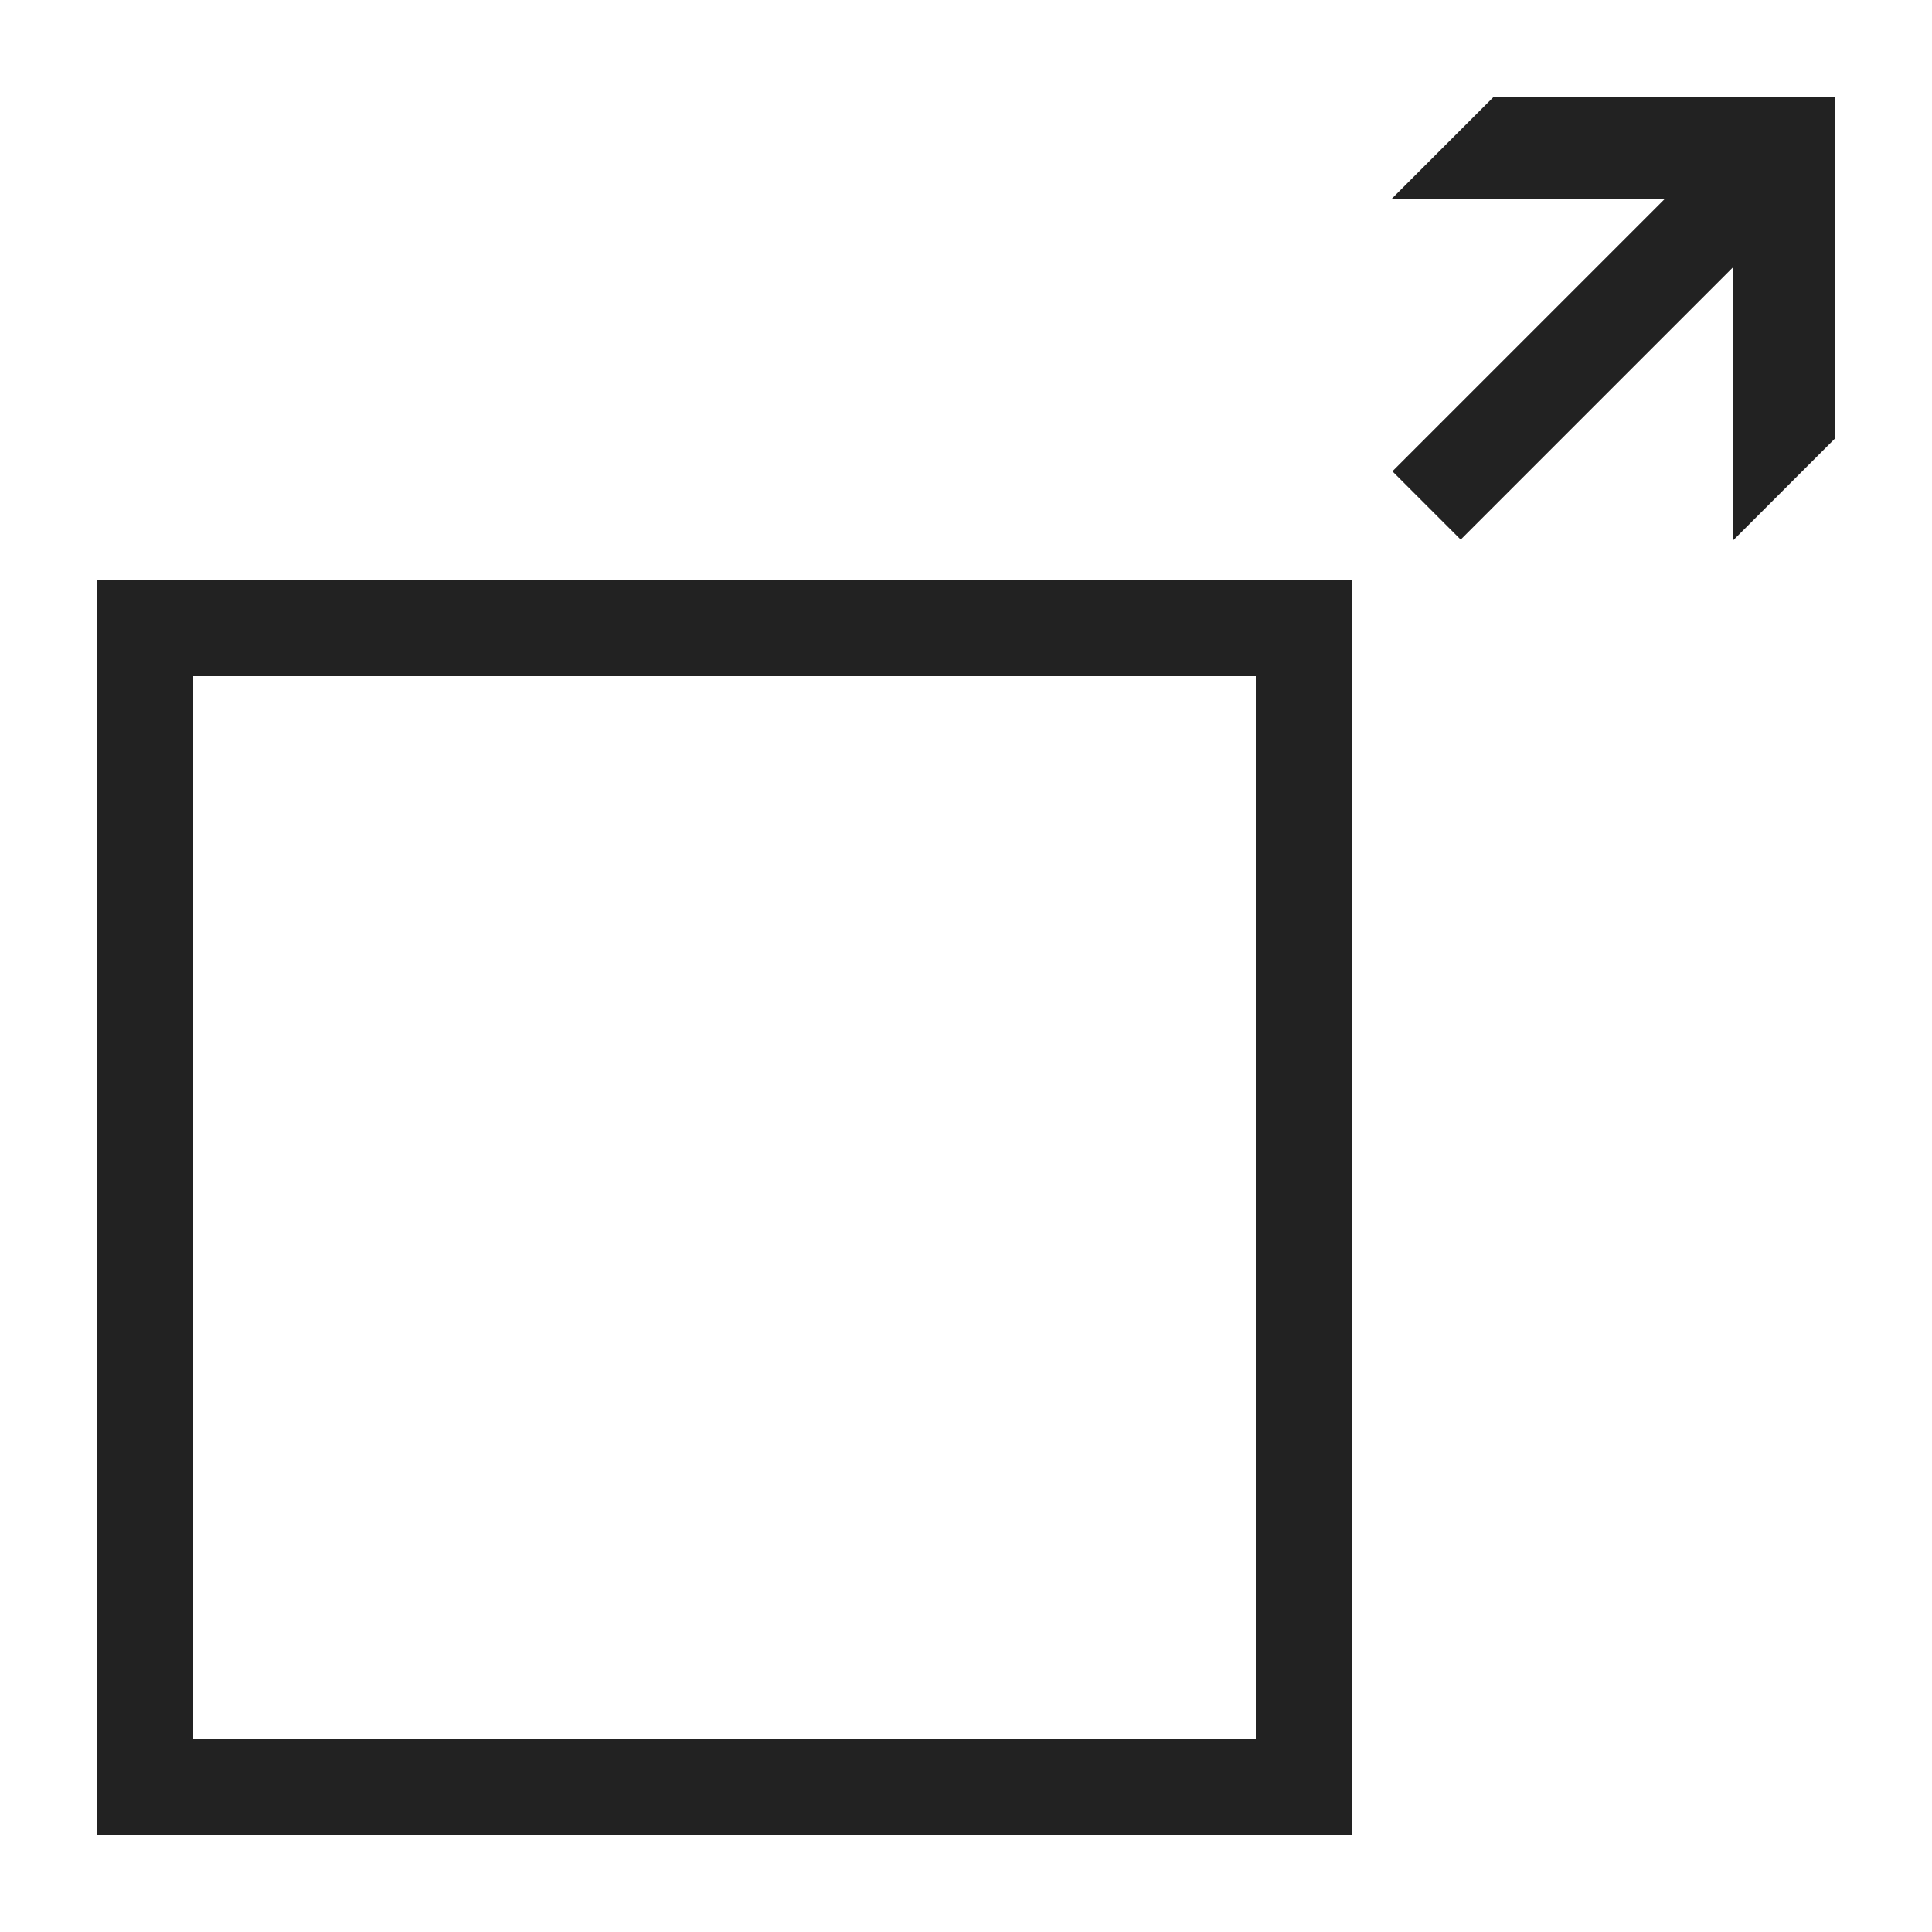
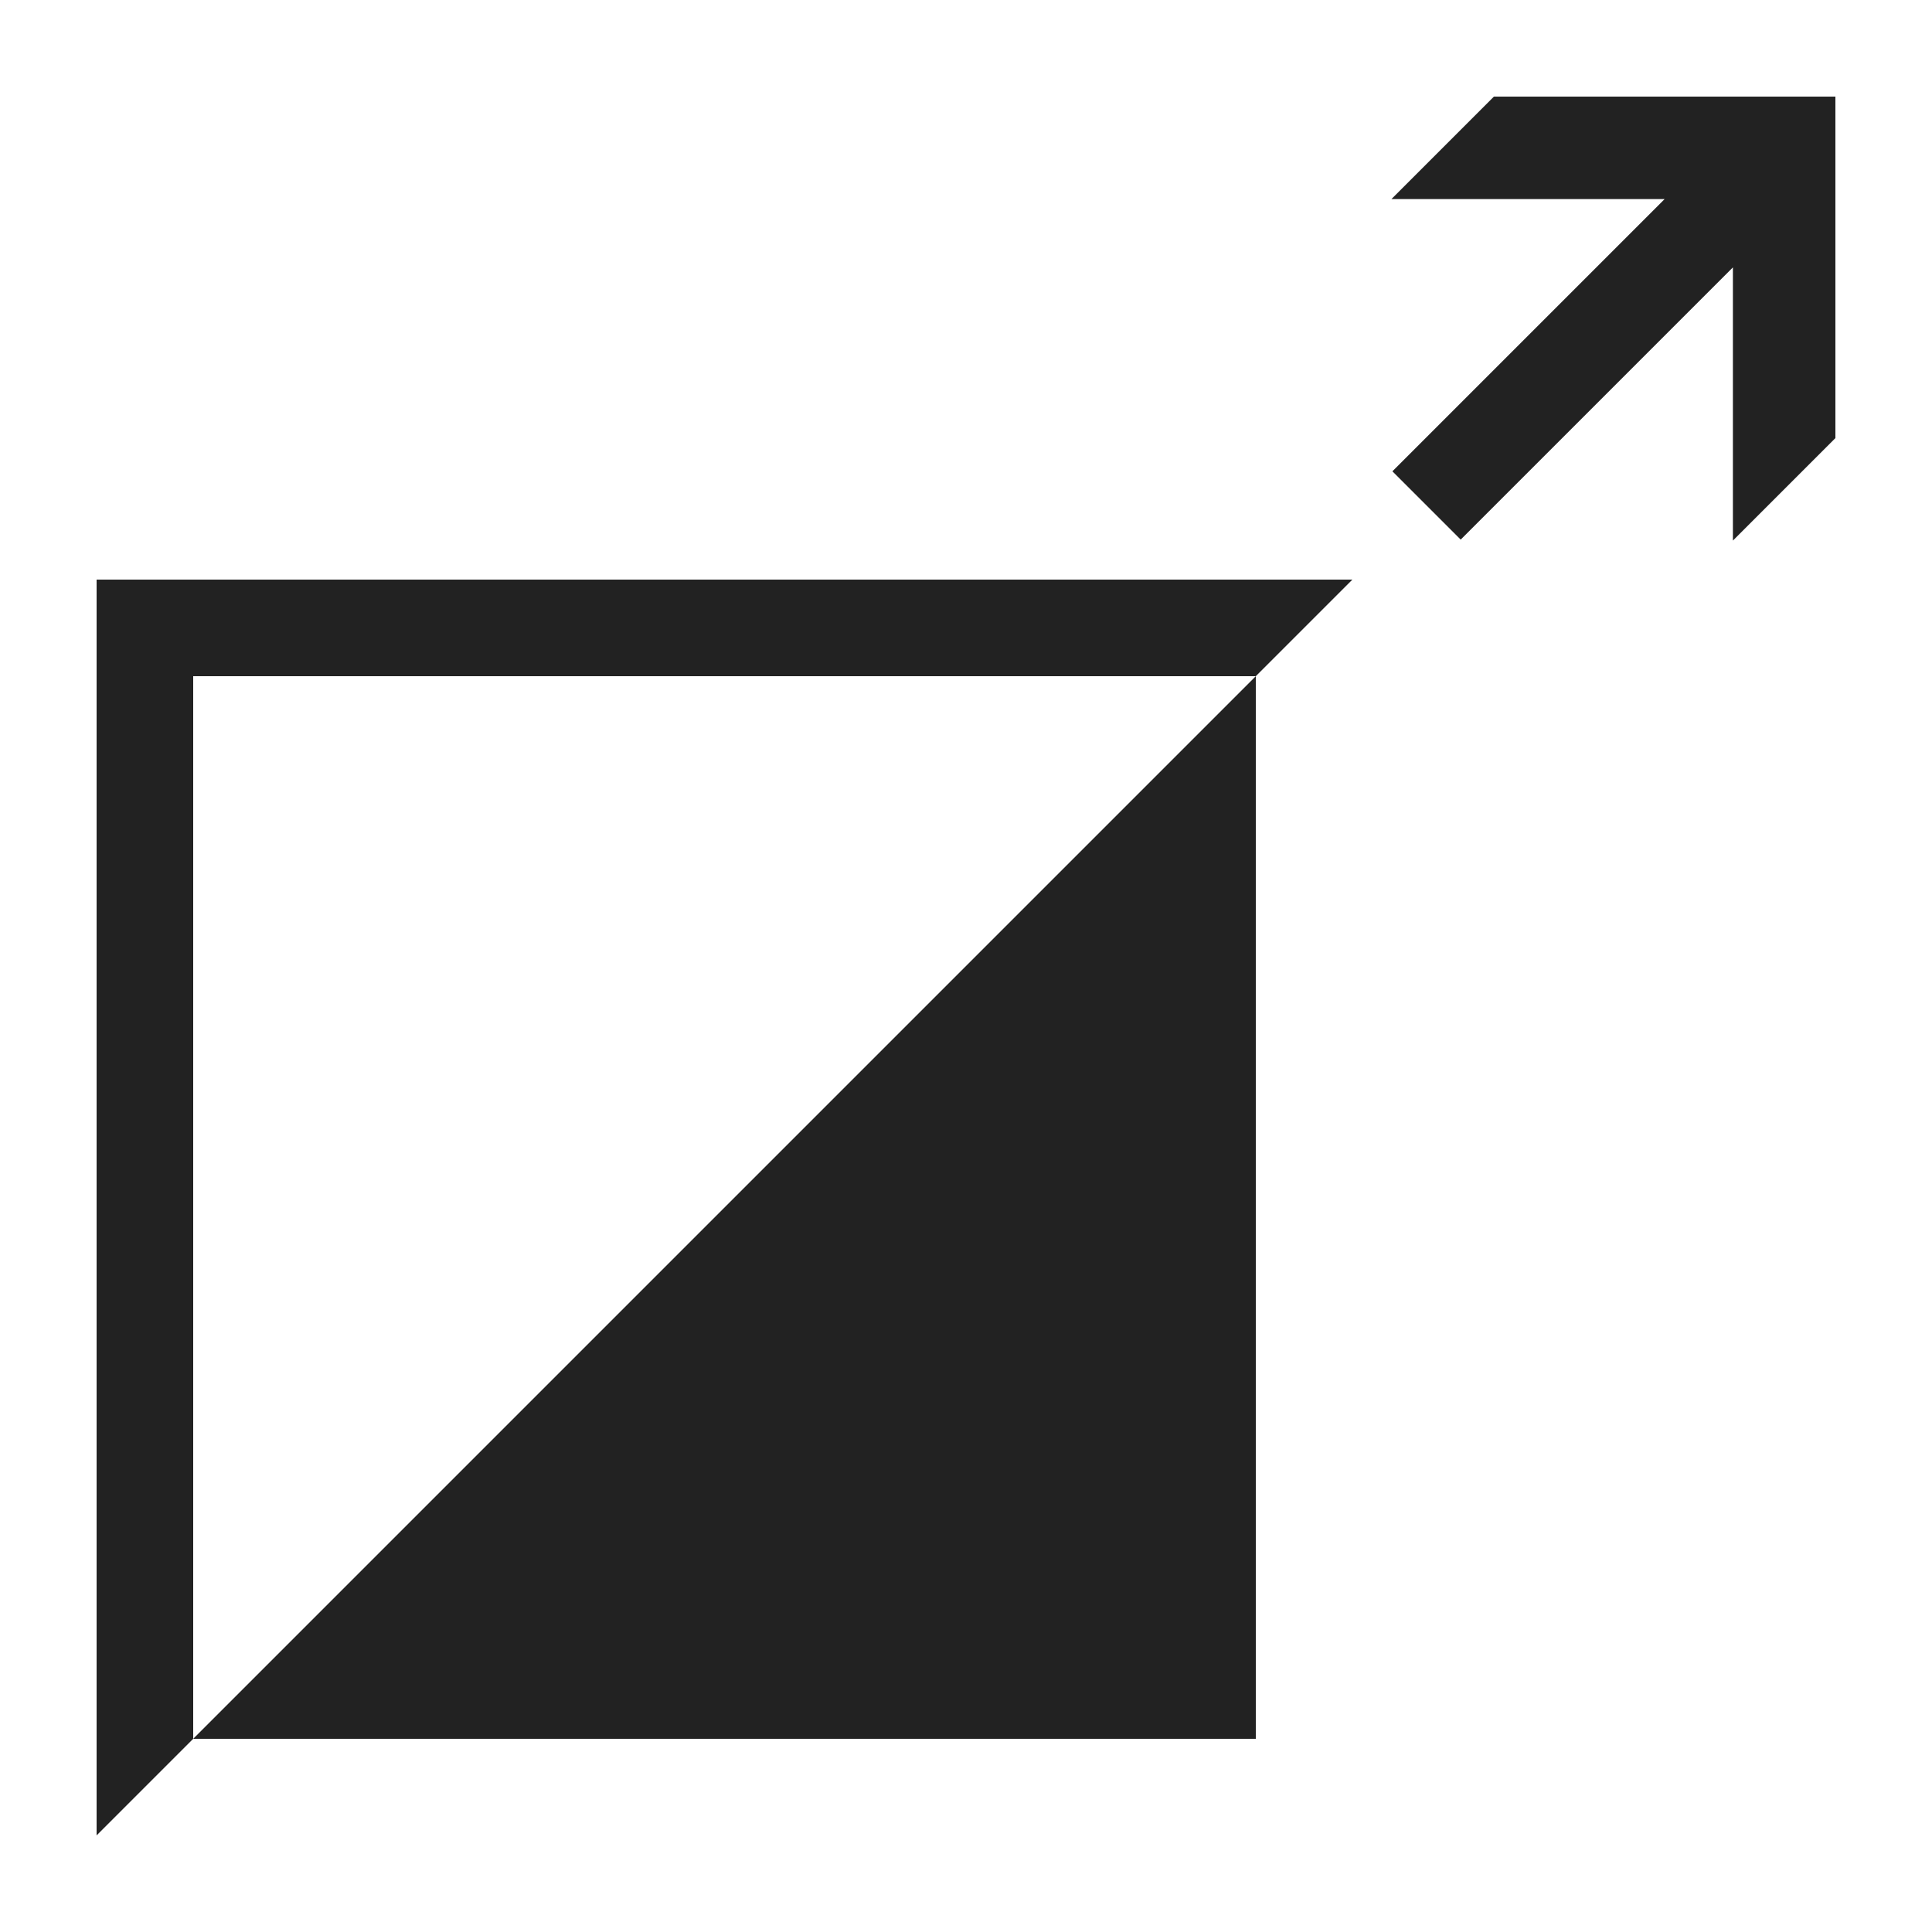
<svg xmlns="http://www.w3.org/2000/svg" width="800px" height="800px" viewBox="0 0 20 20" version="1.1">
  <g id="layer1">
-     <path d="M 15.465 1 L 14.404 2.061 L 17.232 2.061 L 14.414 4.879 L 15.121 5.586 L 17.939 2.768 L 17.939 5.596 L 19 4.535 L 19 1 L 15.465 1 z M 1 6 L 1 19 L 14 19 L 14 6 L 1 6 z M 2 7 L 13 7 L 13 18 L 2 18 L 2 7 z " style="fill:#222222; fill-opacity:1; stroke:none; stroke-width:0px;" />
+     <path d="M 15.465 1 L 14.404 2.061 L 17.232 2.061 L 14.414 4.879 L 15.121 5.586 L 17.939 2.768 L 17.939 5.596 L 19 4.535 L 19 1 L 15.465 1 z M 1 6 L 1 19 L 14 6 L 1 6 z M 2 7 L 13 7 L 13 18 L 2 18 L 2 7 z " style="fill:#222222; fill-opacity:1; stroke:none; stroke-width:0px;" />
  </g>
</svg>